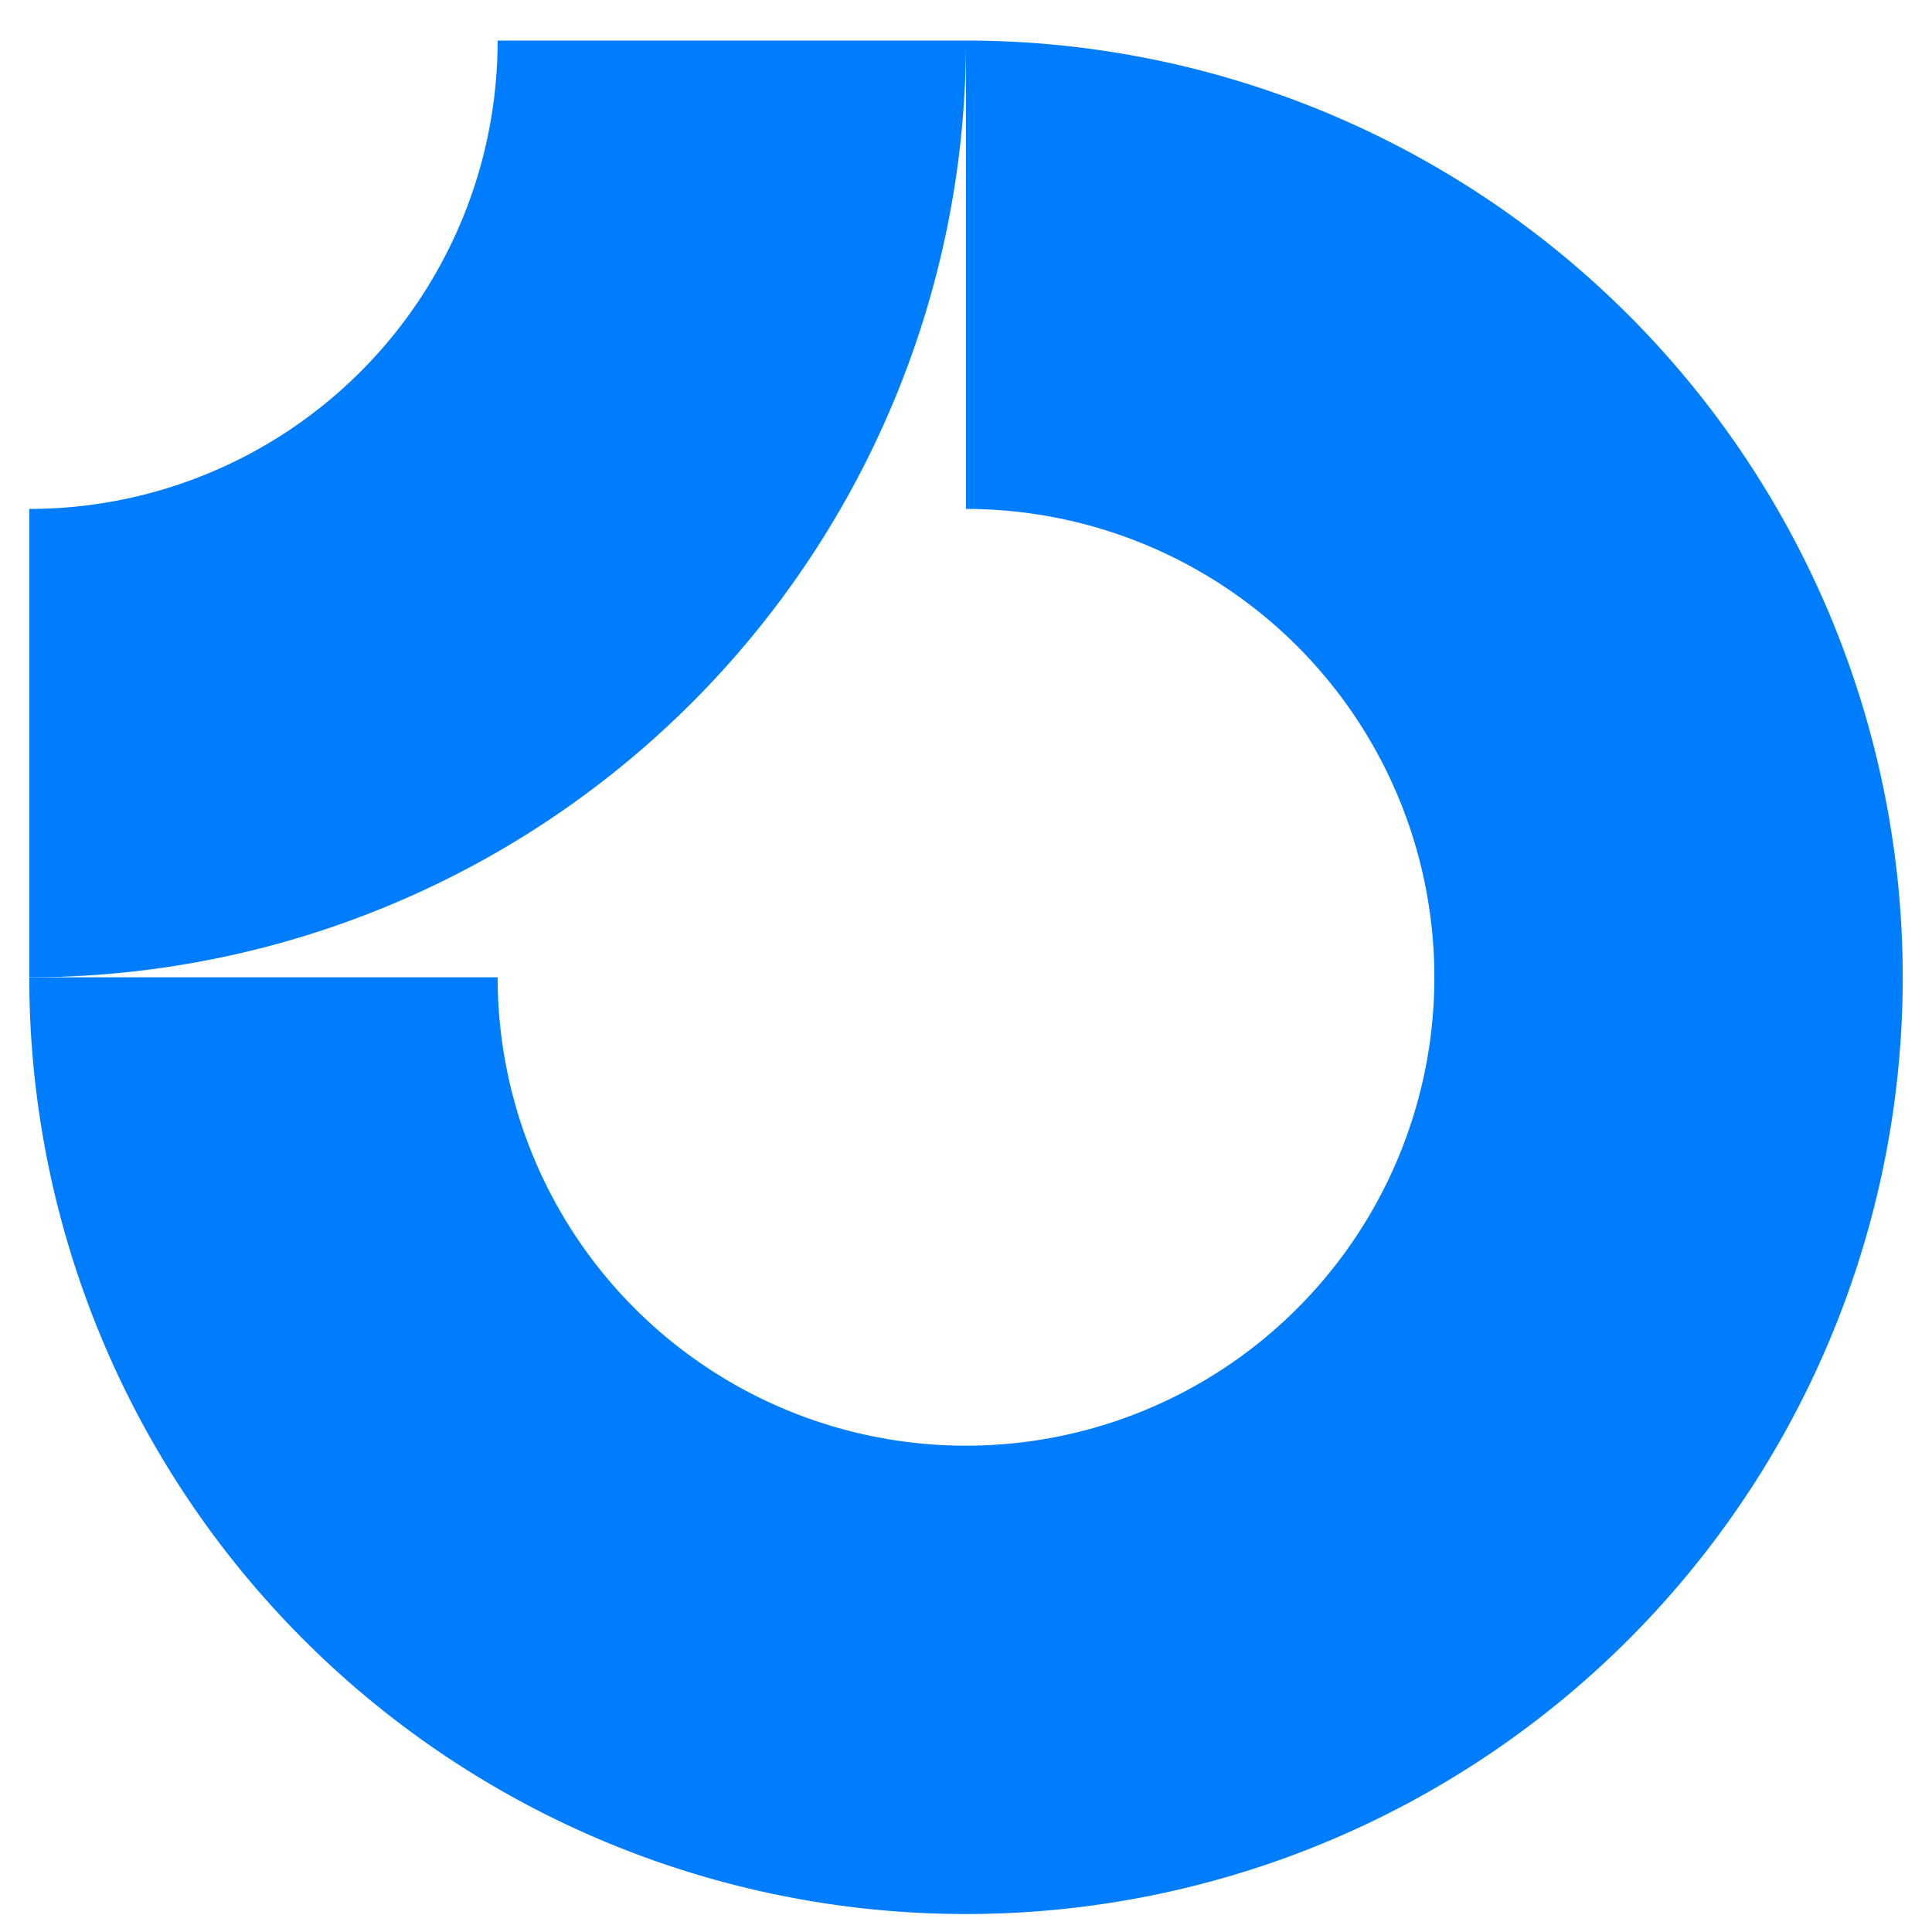
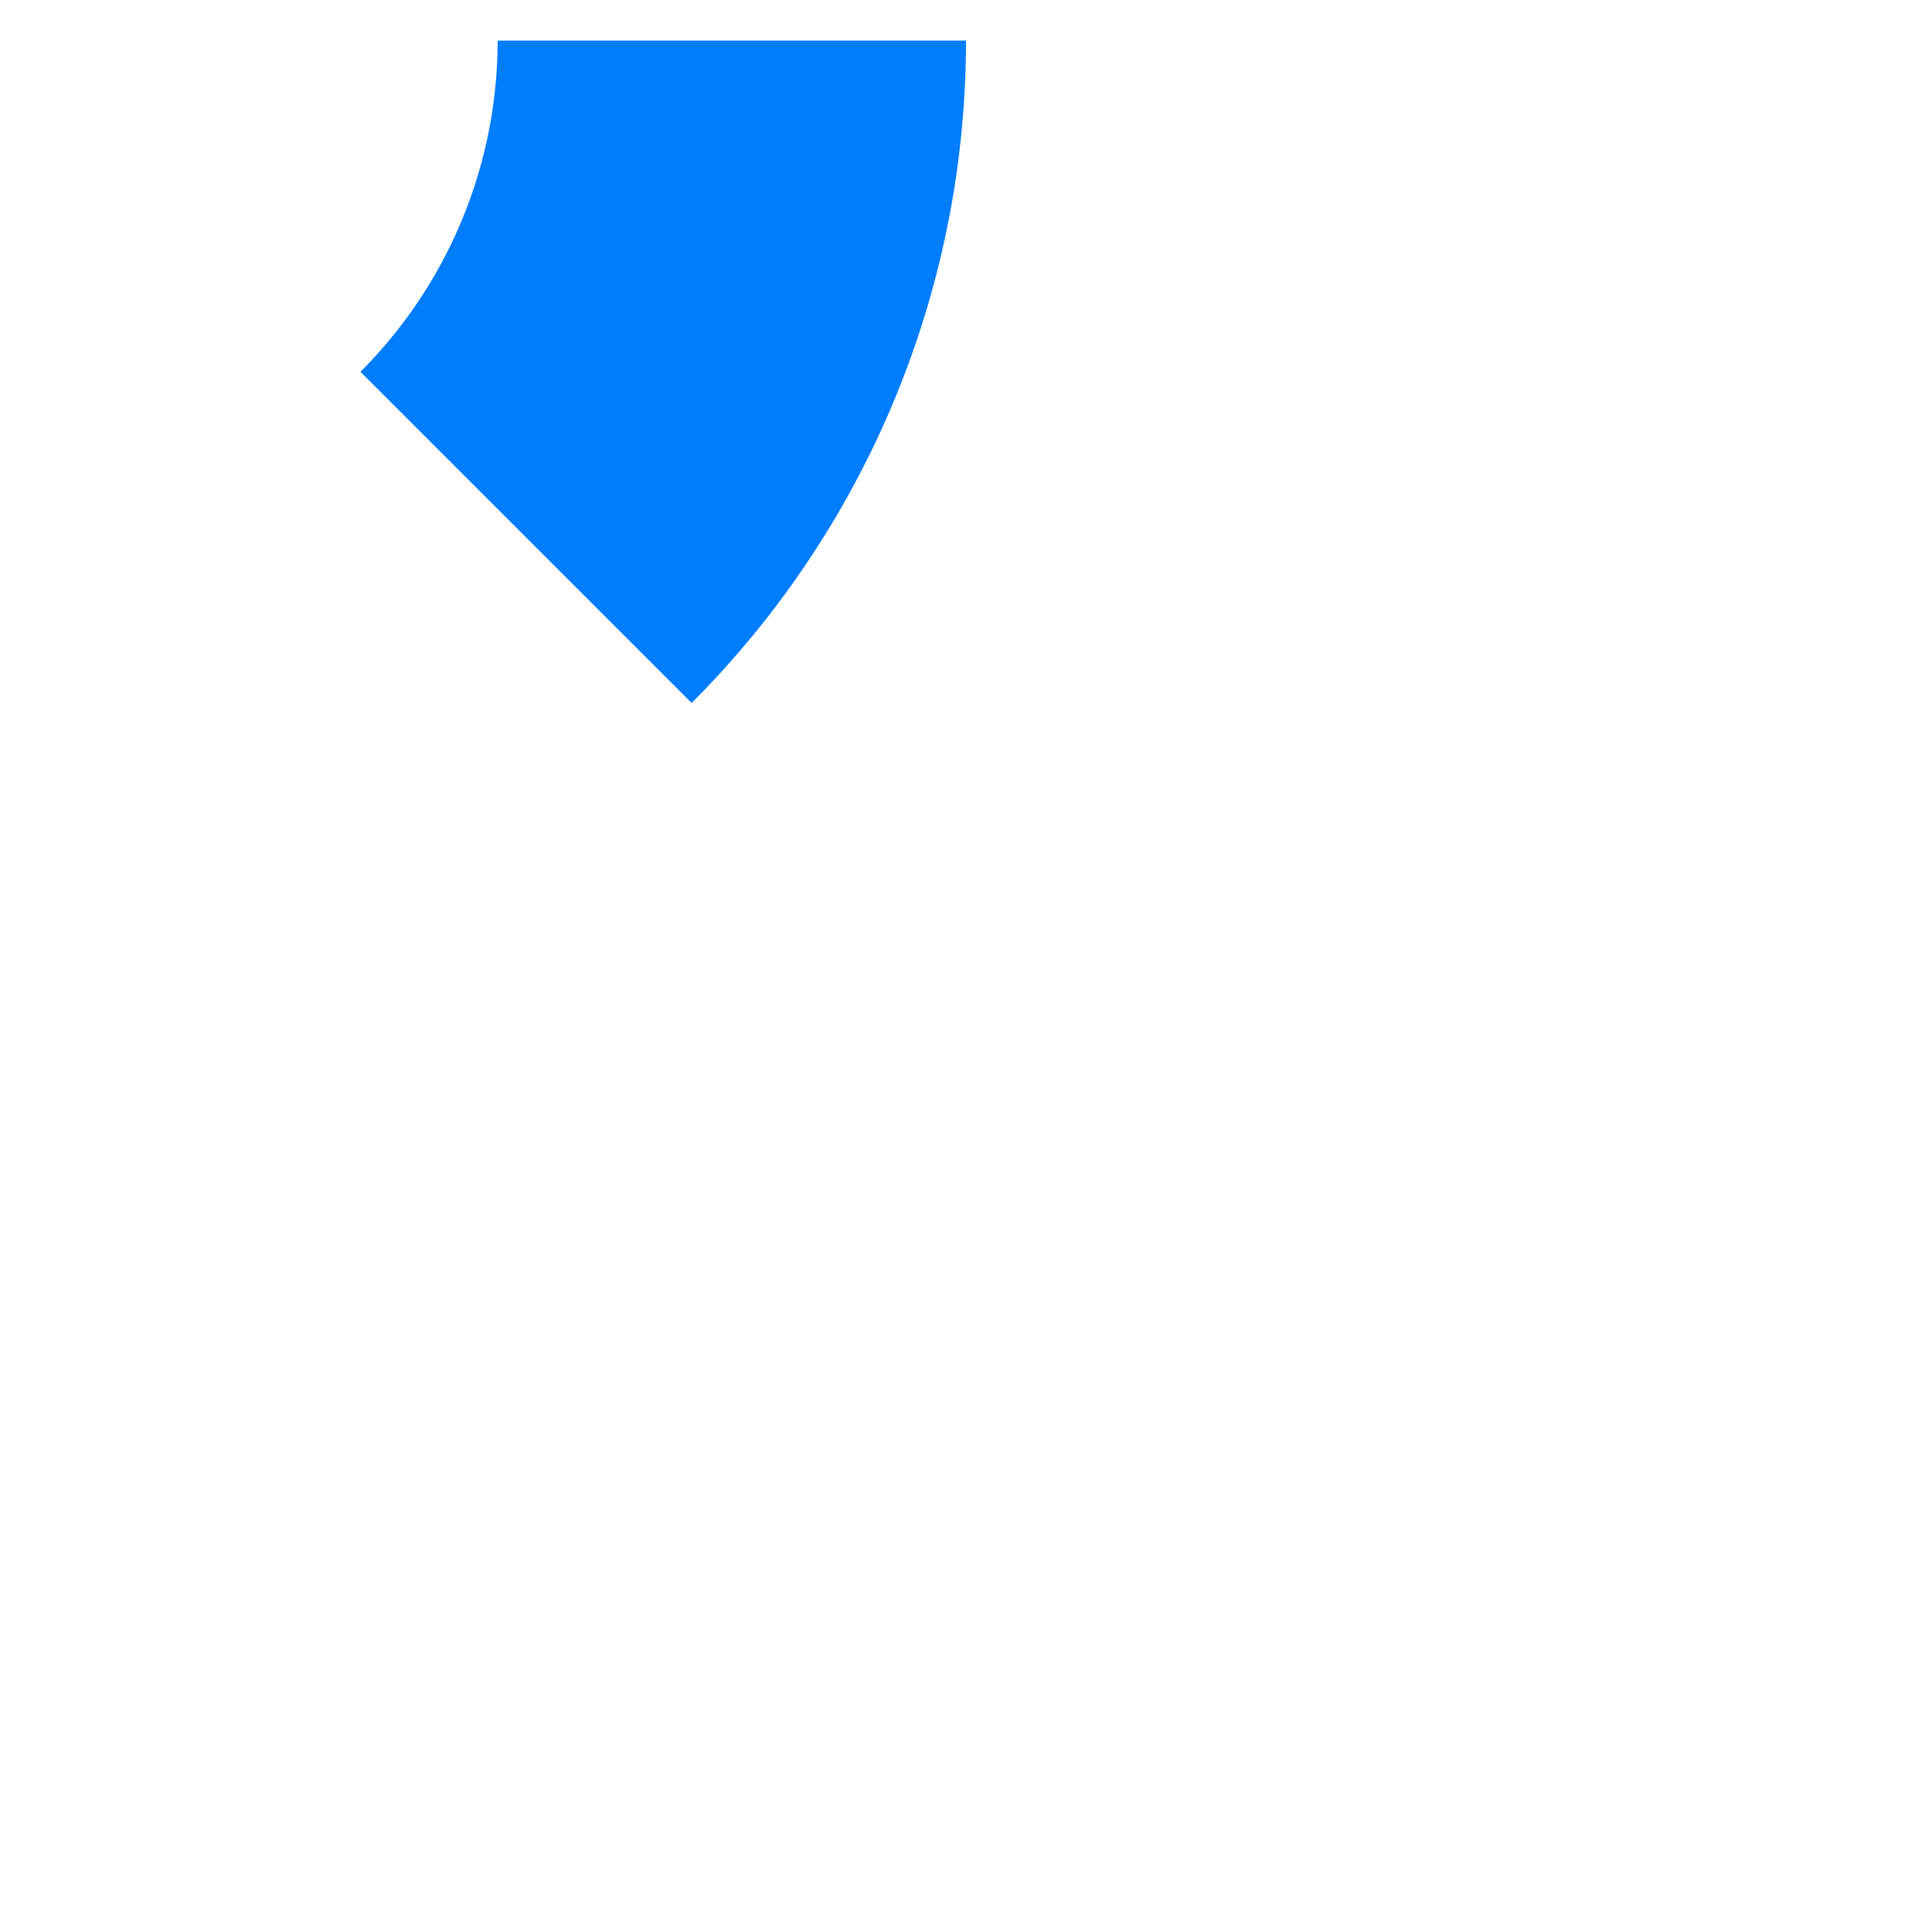
<svg xmlns="http://www.w3.org/2000/svg" width="33" height="33" fill="none">
  <g fill="#007DFC" fill-rule="evenodd" clip-path="url(#a)" clip-rule="evenodd">
-     <path d="M20.945 10.042A8 8 0 0 0 16.5 8.693v-8a16 16 0 1 1-16 16h8a8 8 0 1 0 12.445-6.651Z" />
    <path d="M8.5.693a8 8 0 0 1-8 8v8a16 16 0 0 0 16-16h-8Z" />
  </g>
  <defs>
    <clipPath id="a">
-       <path fill="#fff" d="M.5.693h32v32H.5z" />
+       <path fill="#fff" d="M.5.693h32v32z" />
    </clipPath>
  </defs>
</svg>